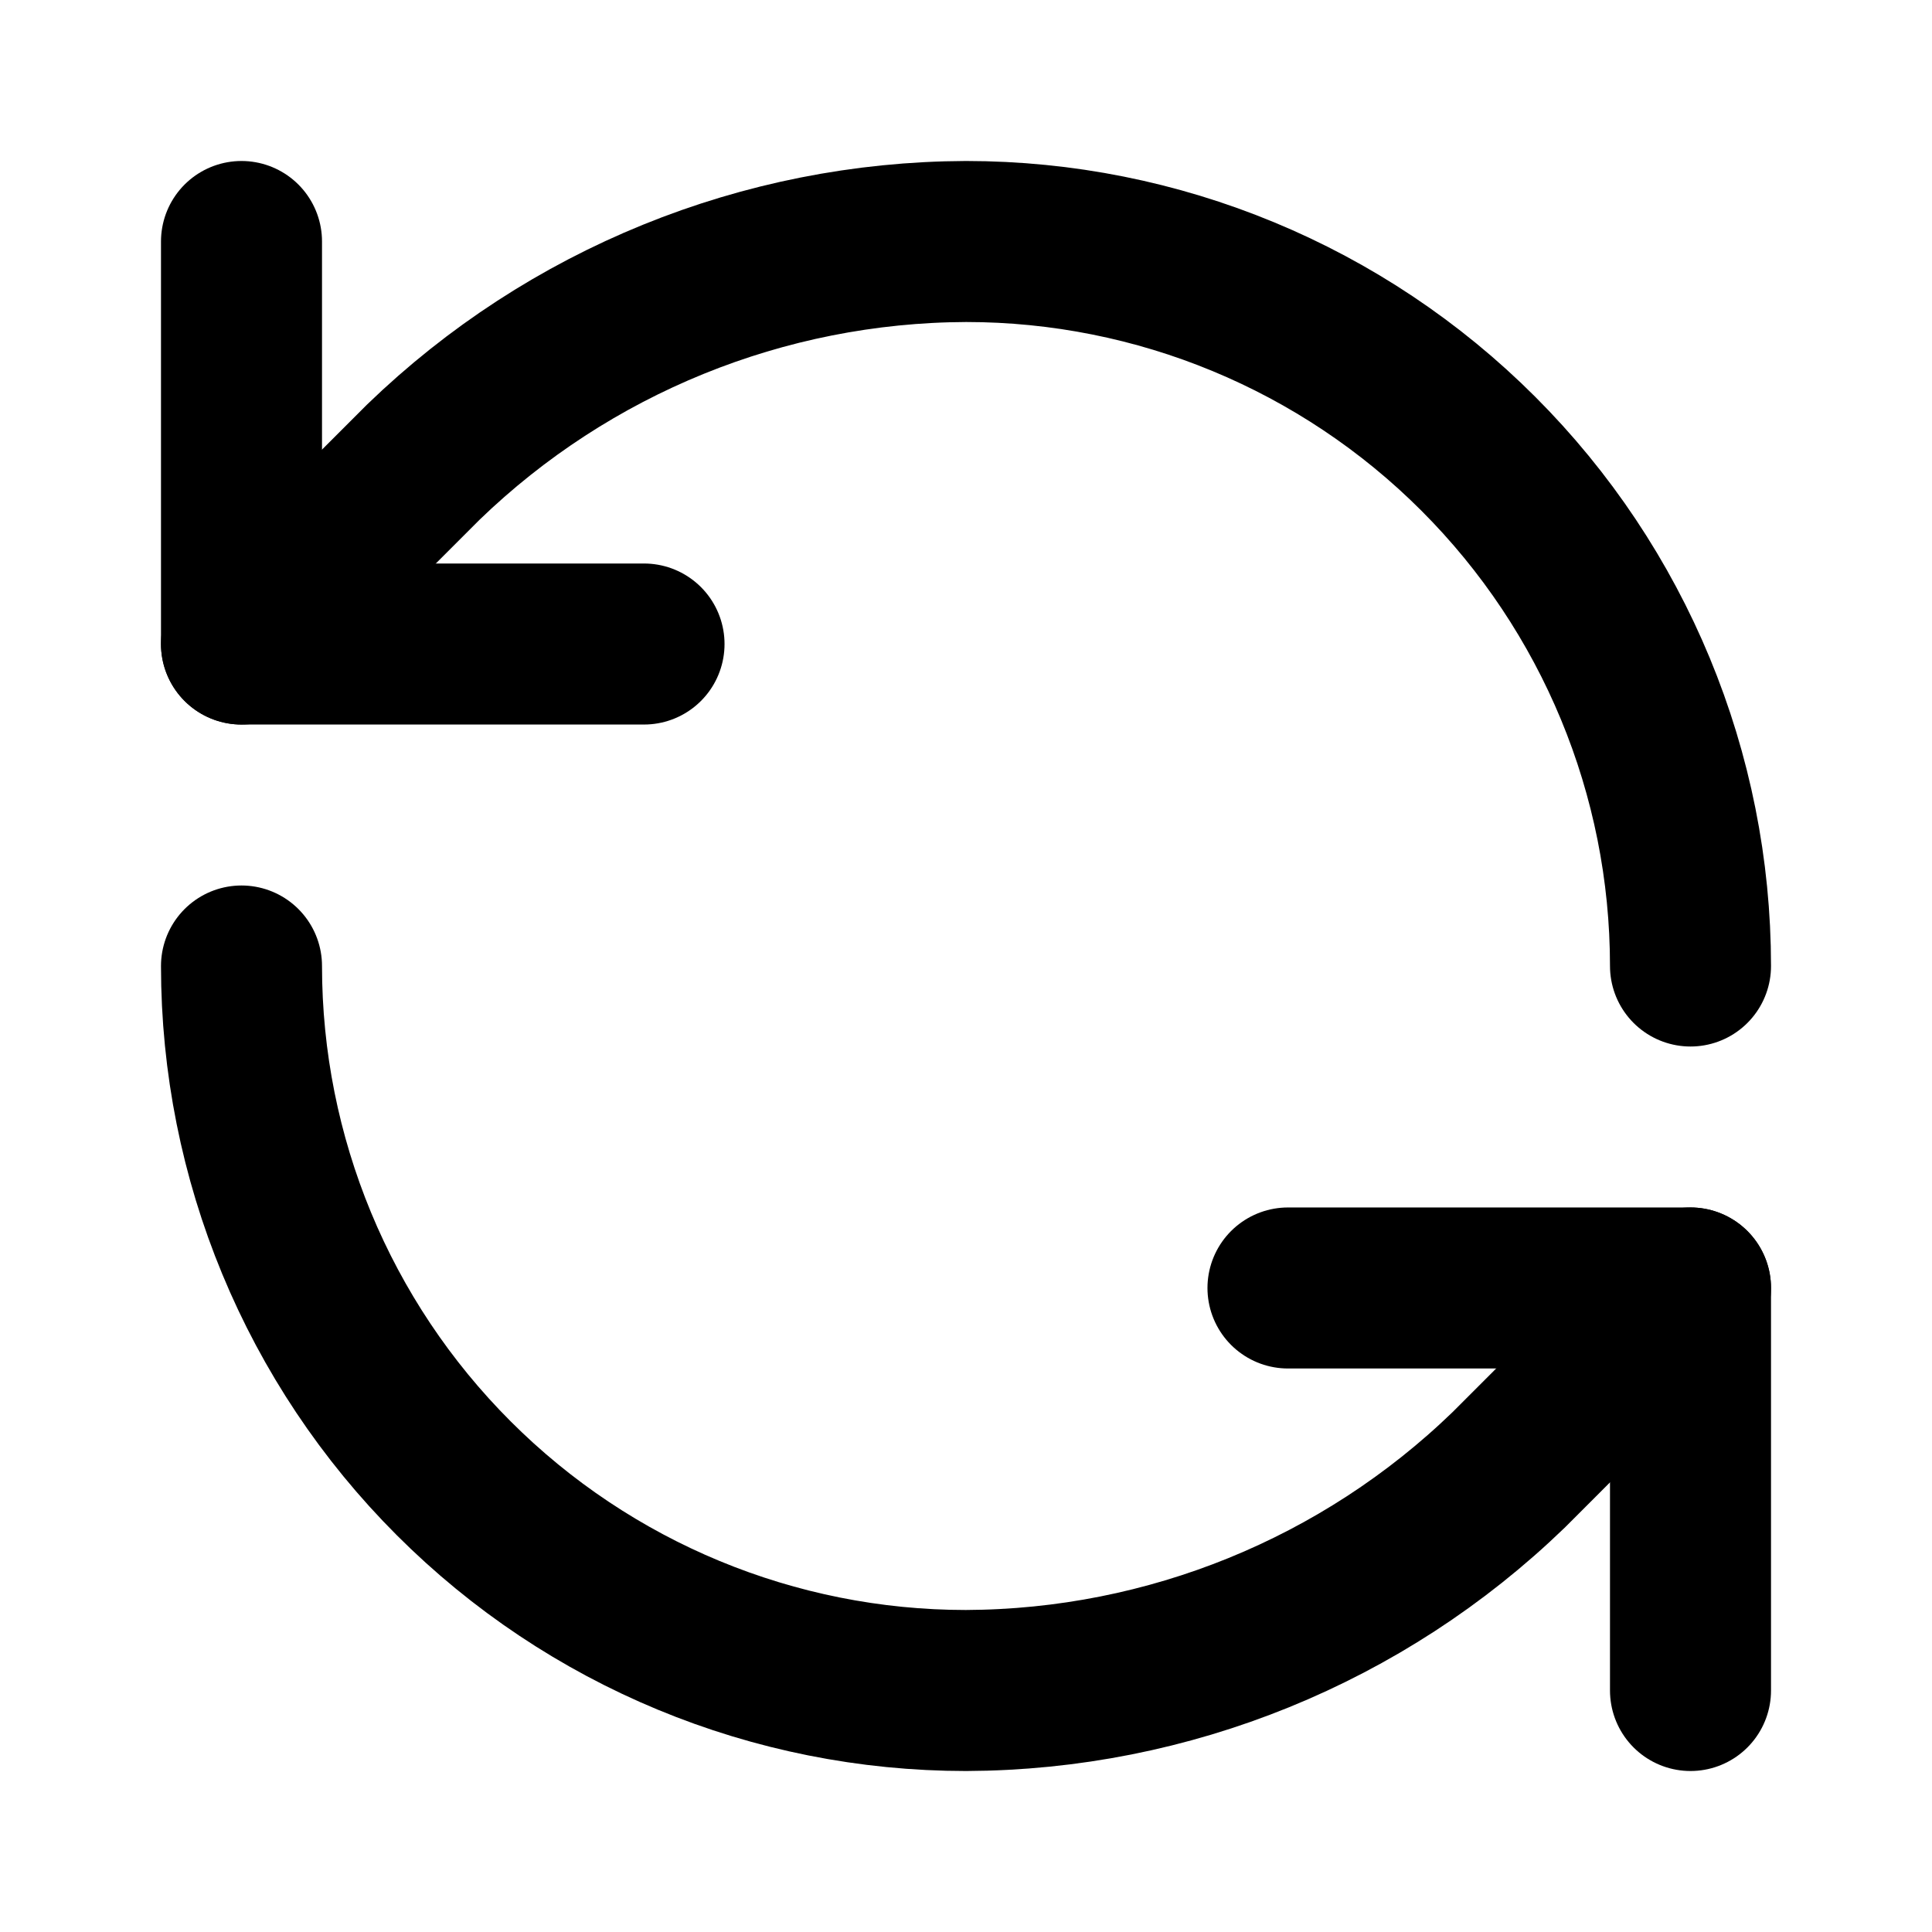
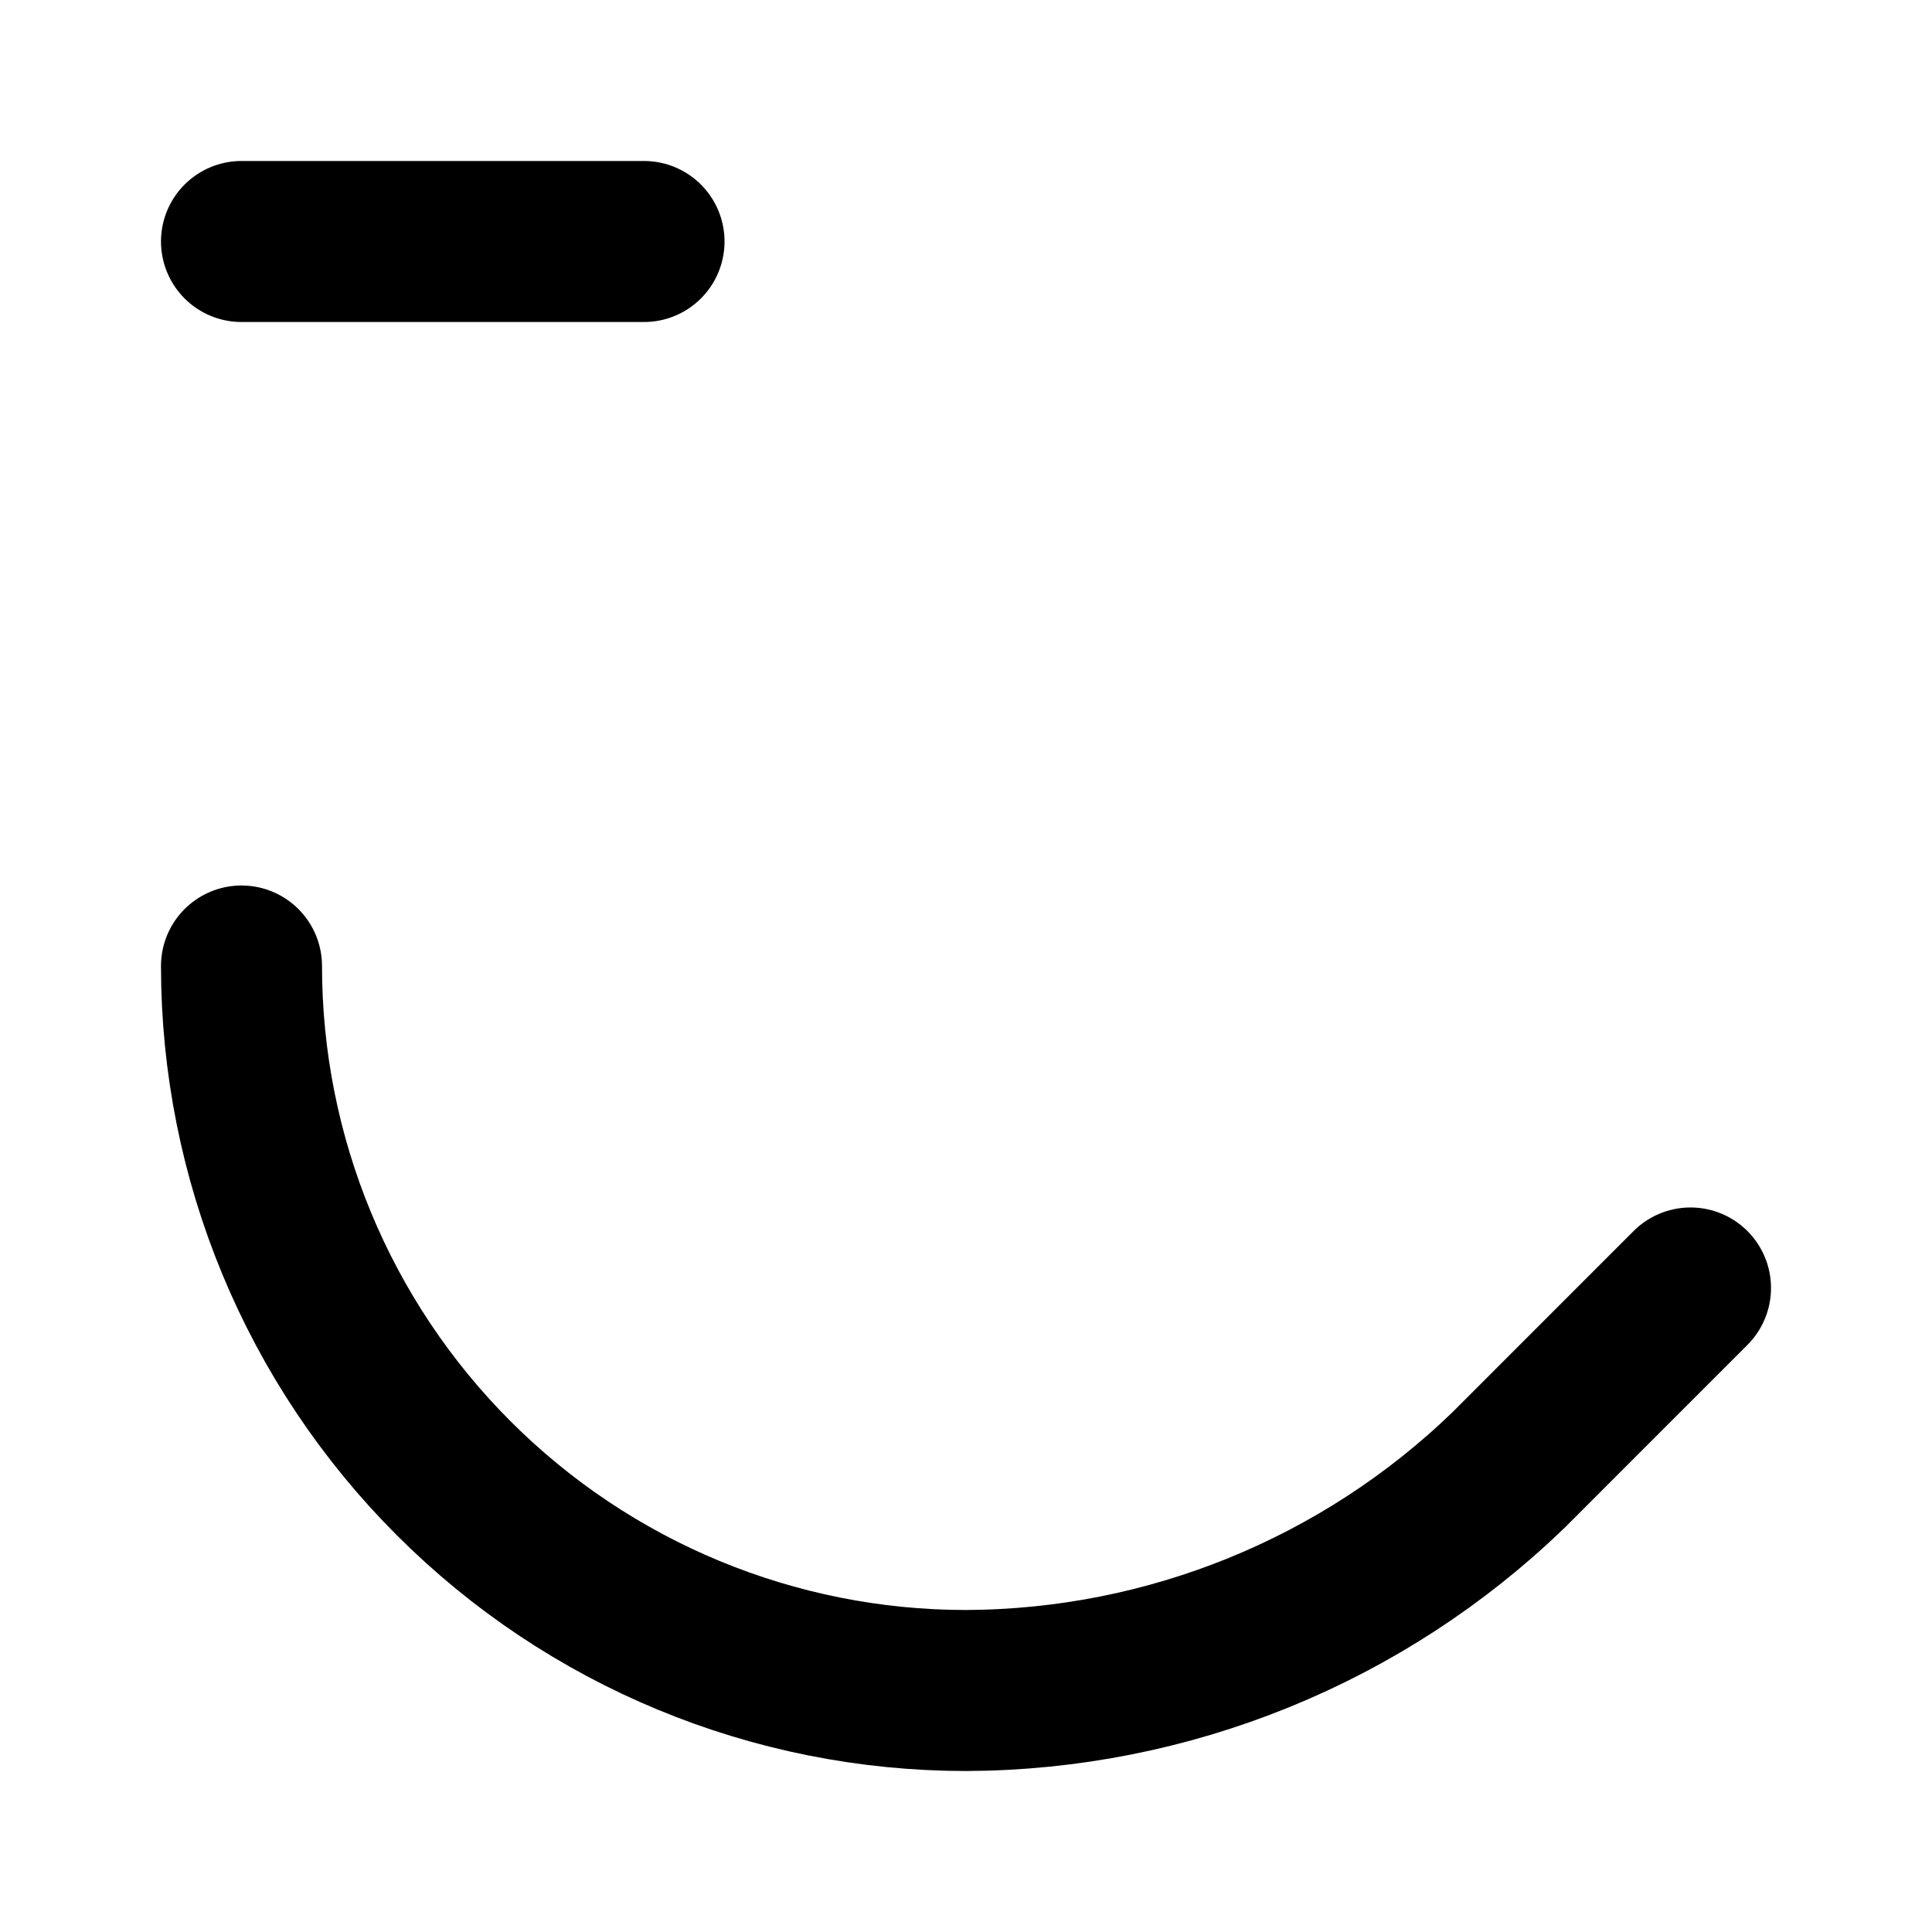
<svg xmlns="http://www.w3.org/2000/svg" width="32" height="32" viewBox="0 0 32 32" fill="none">
-   <path d="M28 16C28 12.817 26.736 9.765 24.485 7.515C22.235 5.264 19.183 4 16 4C12.645 4.013 9.425 5.322 7.013 7.653L4 10.667" stroke="currentColor" stroke-width="2.667" stroke-linecap="round" stroke-linejoin="round" />
-   <path d="M4 4V10.667H10.667" stroke="currentColor" stroke-width="2.667" stroke-linecap="round" stroke-linejoin="round" />
+   <path d="M4 4H10.667" stroke="currentColor" stroke-width="2.667" stroke-linecap="round" stroke-linejoin="round" />
  <path d="M4 16C4 19.183 5.264 22.235 7.515 24.485C9.765 26.736 12.817 28 16 28C19.355 27.987 22.575 26.678 24.987 24.347L28 21.333" stroke="currentColor" stroke-width="2.667" stroke-linecap="round" stroke-linejoin="round" />
-   <path d="M21.333 21.333H28V28" stroke="currentColor" stroke-width="2.667" stroke-linecap="round" stroke-linejoin="round" />
</svg>